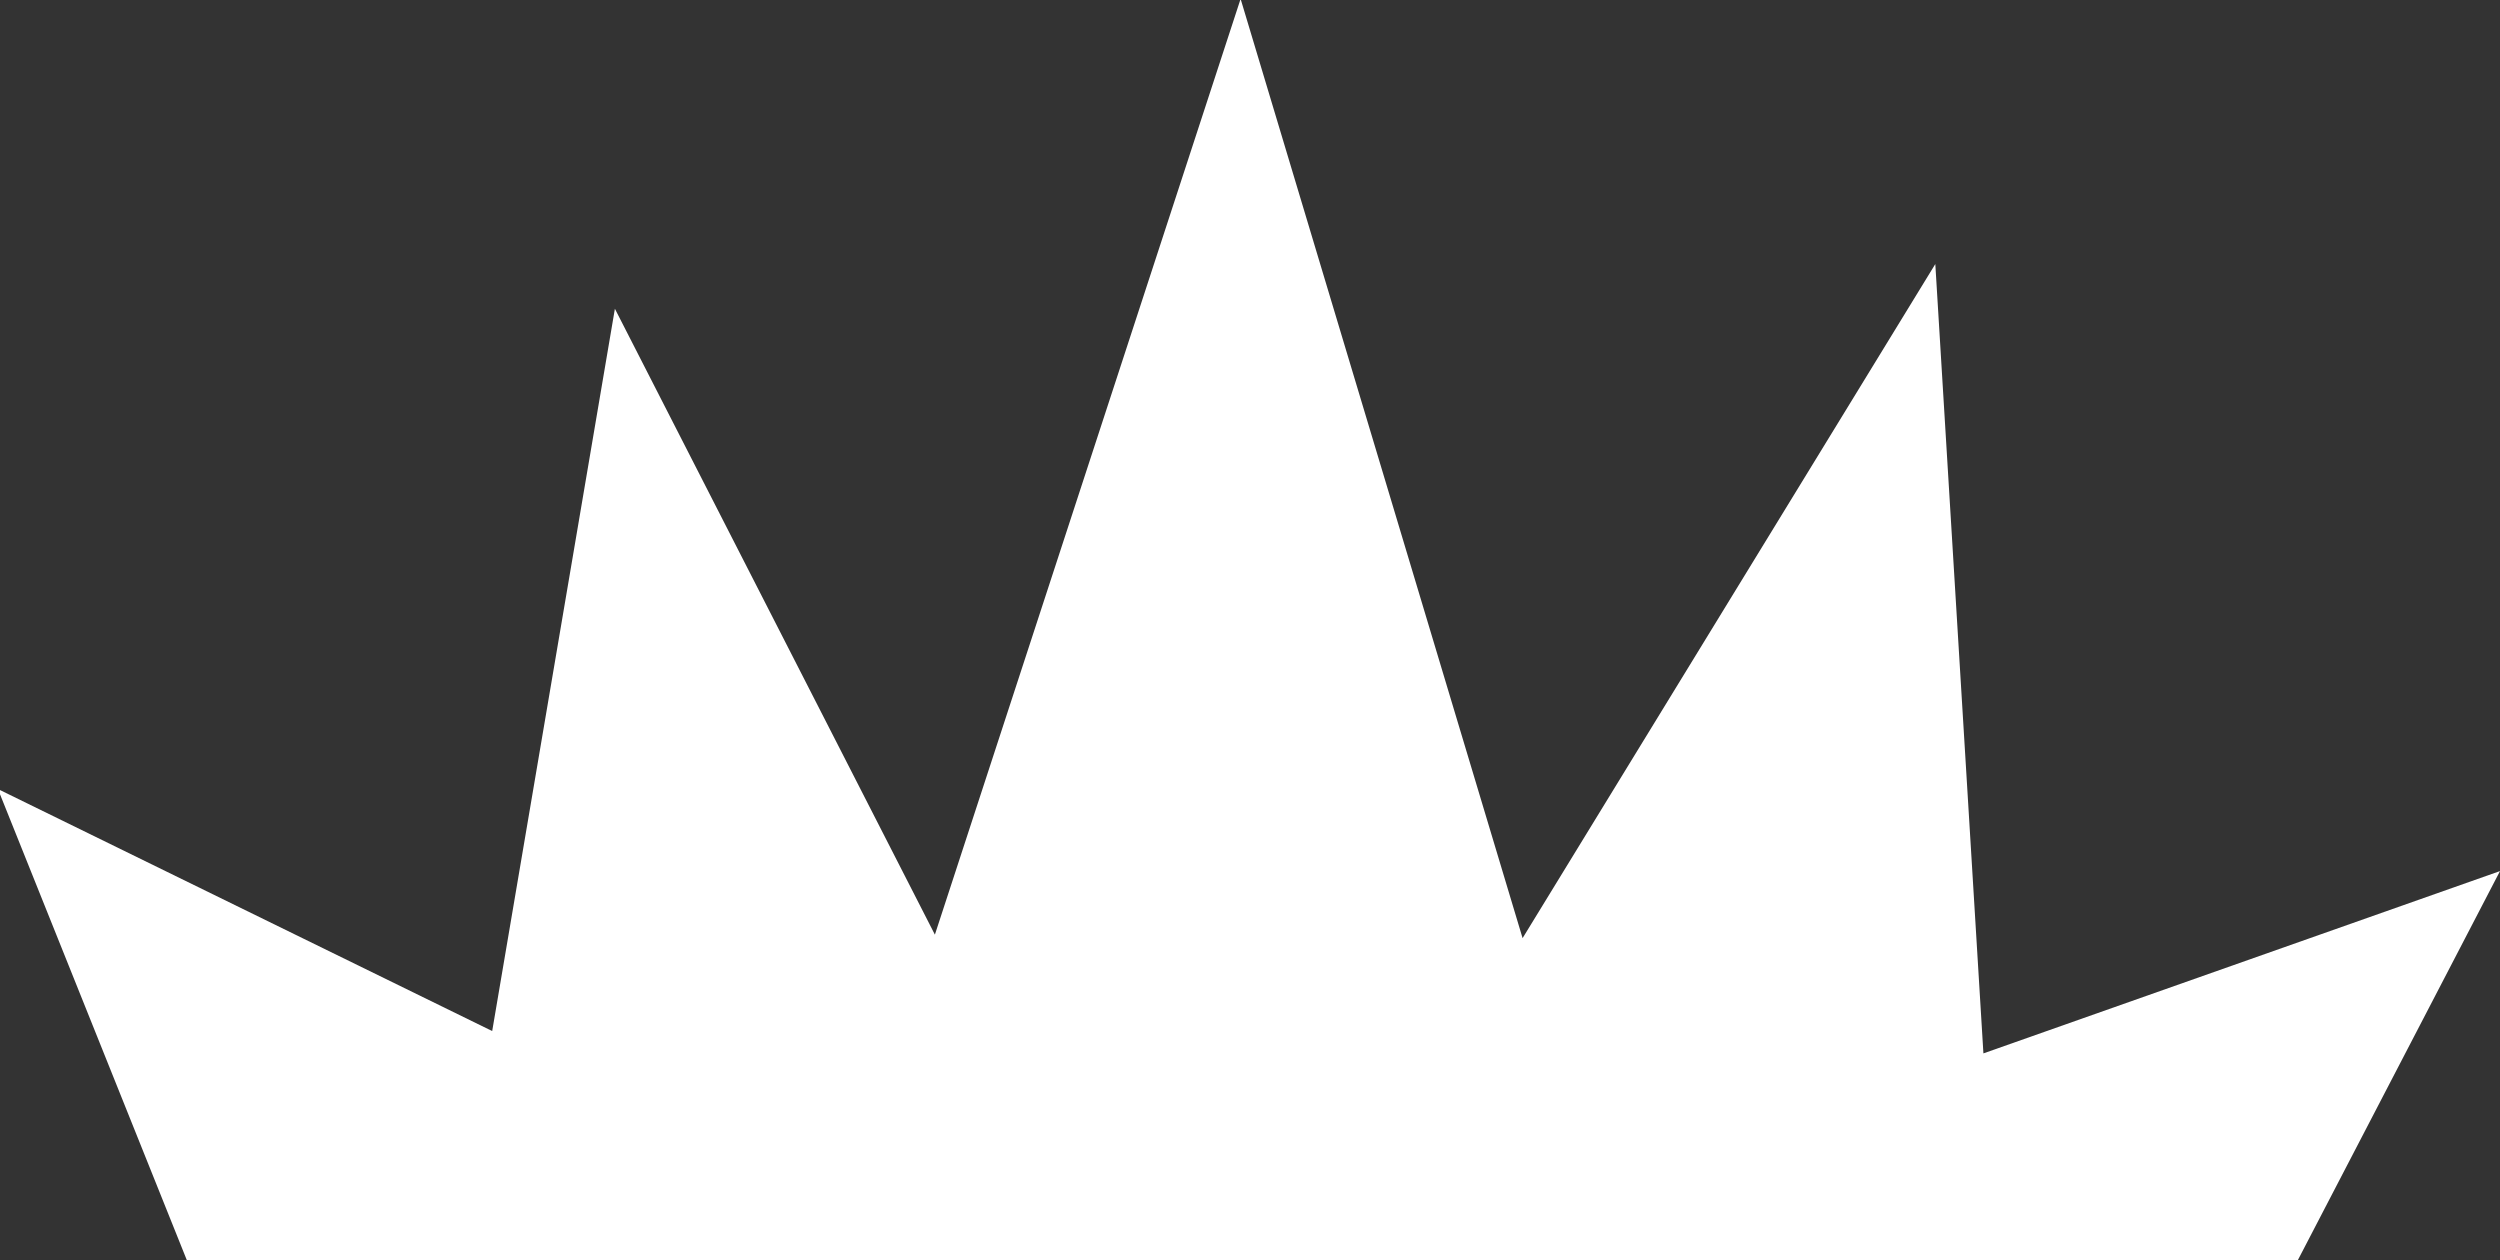
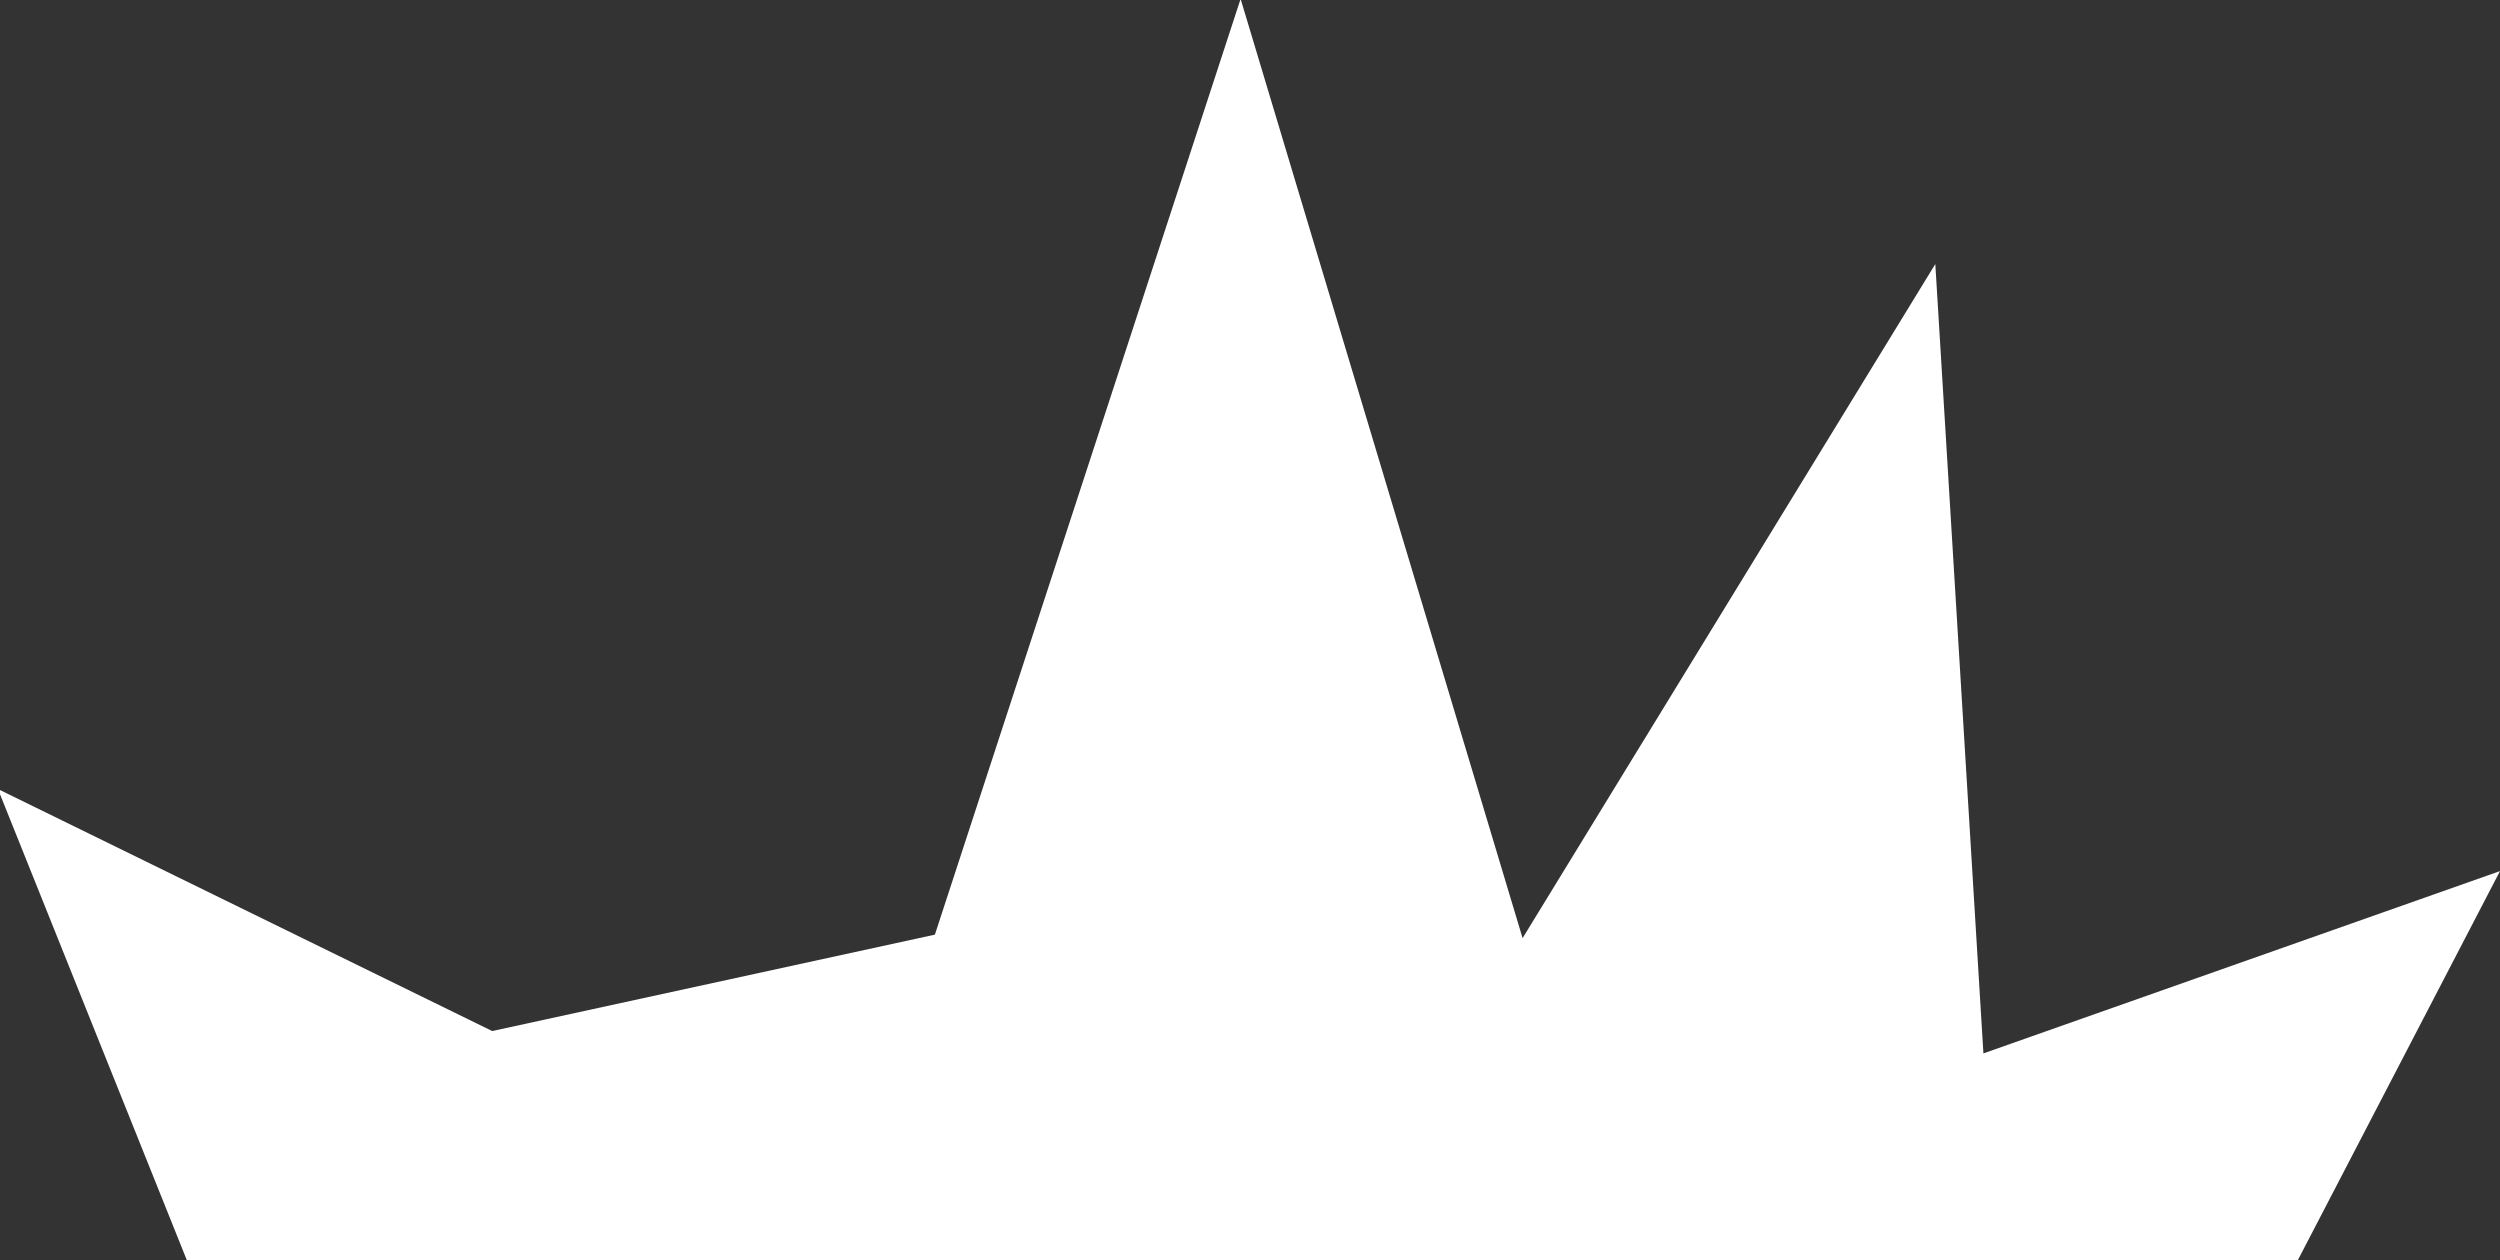
<svg xmlns="http://www.w3.org/2000/svg" width="492" height="248" viewBox="0 0 492 248" fill="none">
  <rect x="0" y="0" width="492" height="248" fill="#333333" stroke="none" />
-   <path d="M244.216 -2.91225e-06L299.645 184.625L380.868 51.965L390.335 207.308L492 171.428L452.212 248L36.77 248L1.86393e-06 156.306L1.85409e-06 155.481L96.863 202.909L121.011 60.763L183.986 183.938L244.079 -2.91062e-06L244.216 -2.91225e-06Z" fill="white" />
+   <path d="M244.216 -2.91225e-06L299.645 184.625L380.868 51.965L390.335 207.308L492 171.428L452.212 248L36.77 248L1.86393e-06 156.306L1.85409e-06 155.481L96.863 202.909L183.986 183.938L244.079 -2.91062e-06L244.216 -2.91225e-06Z" fill="white" />
</svg>